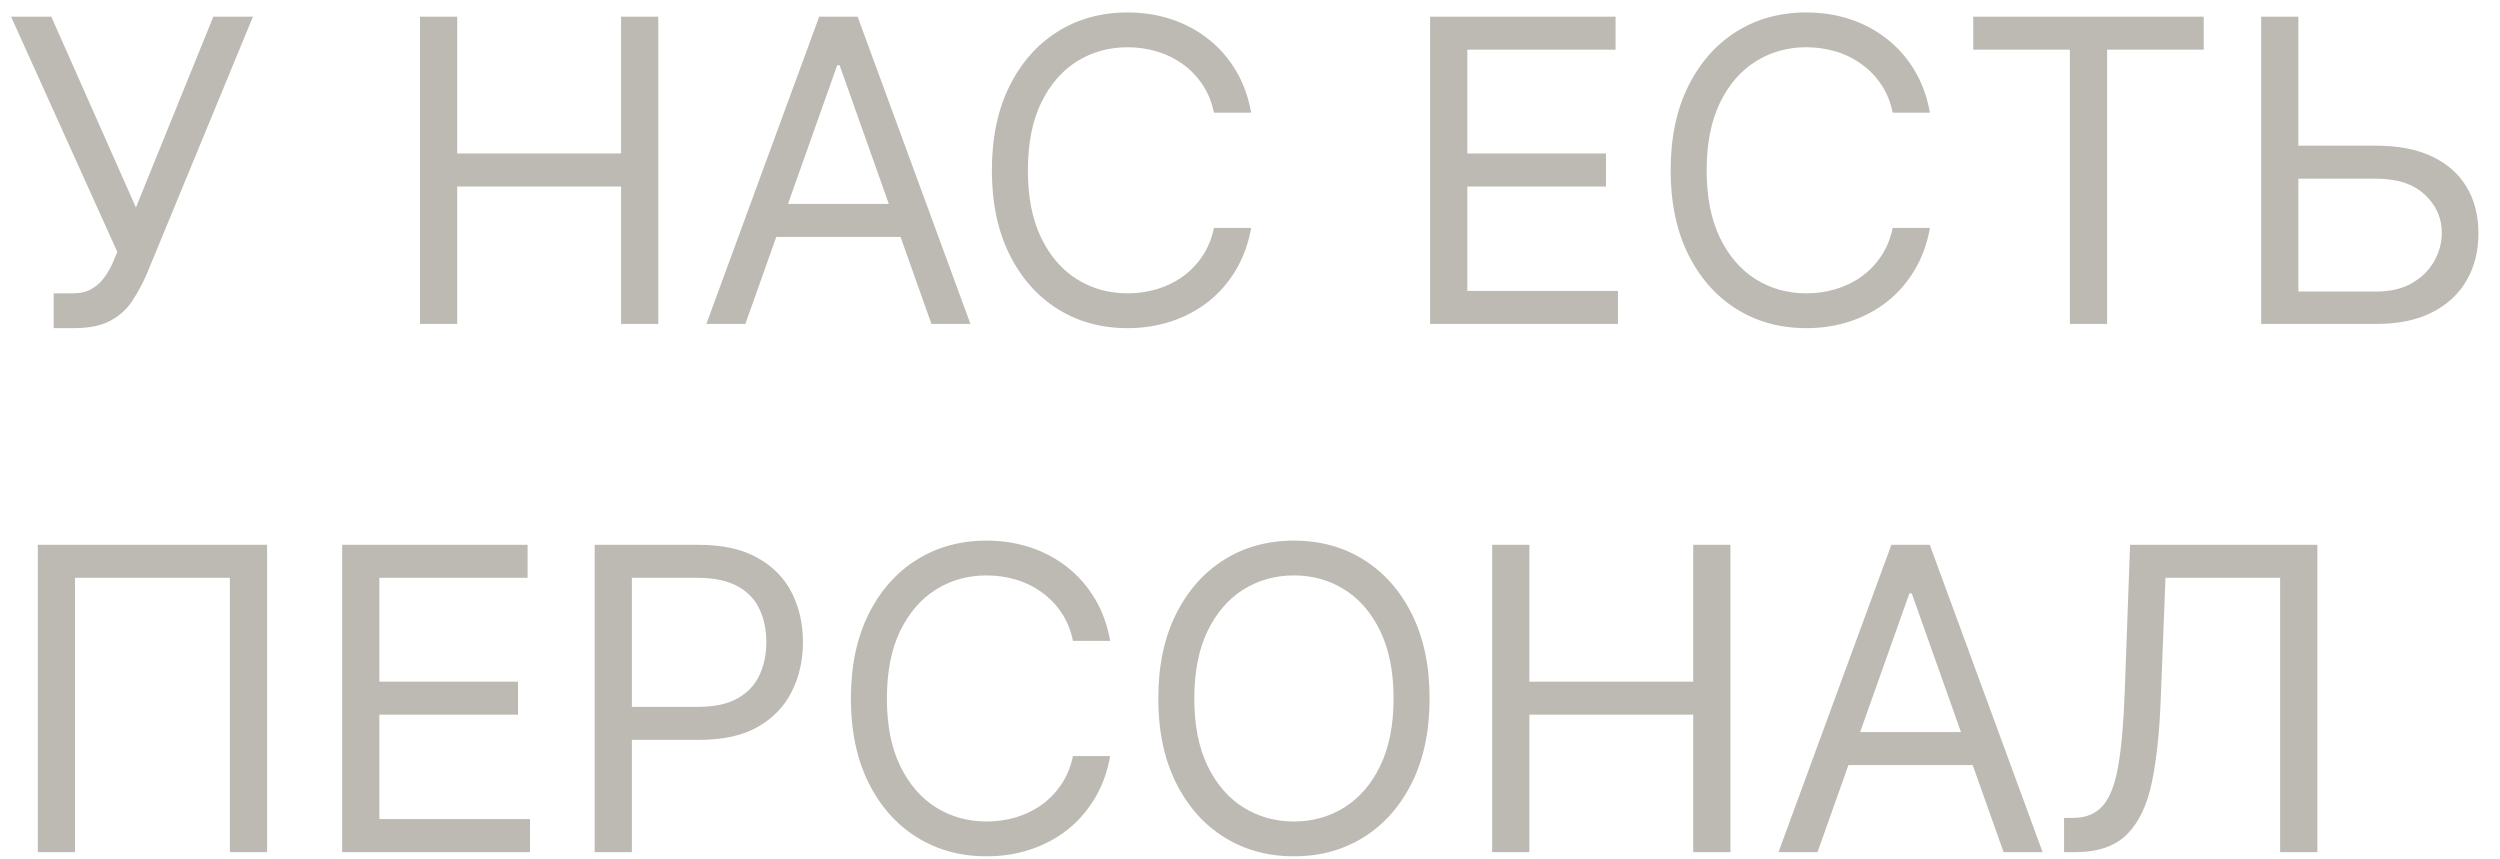
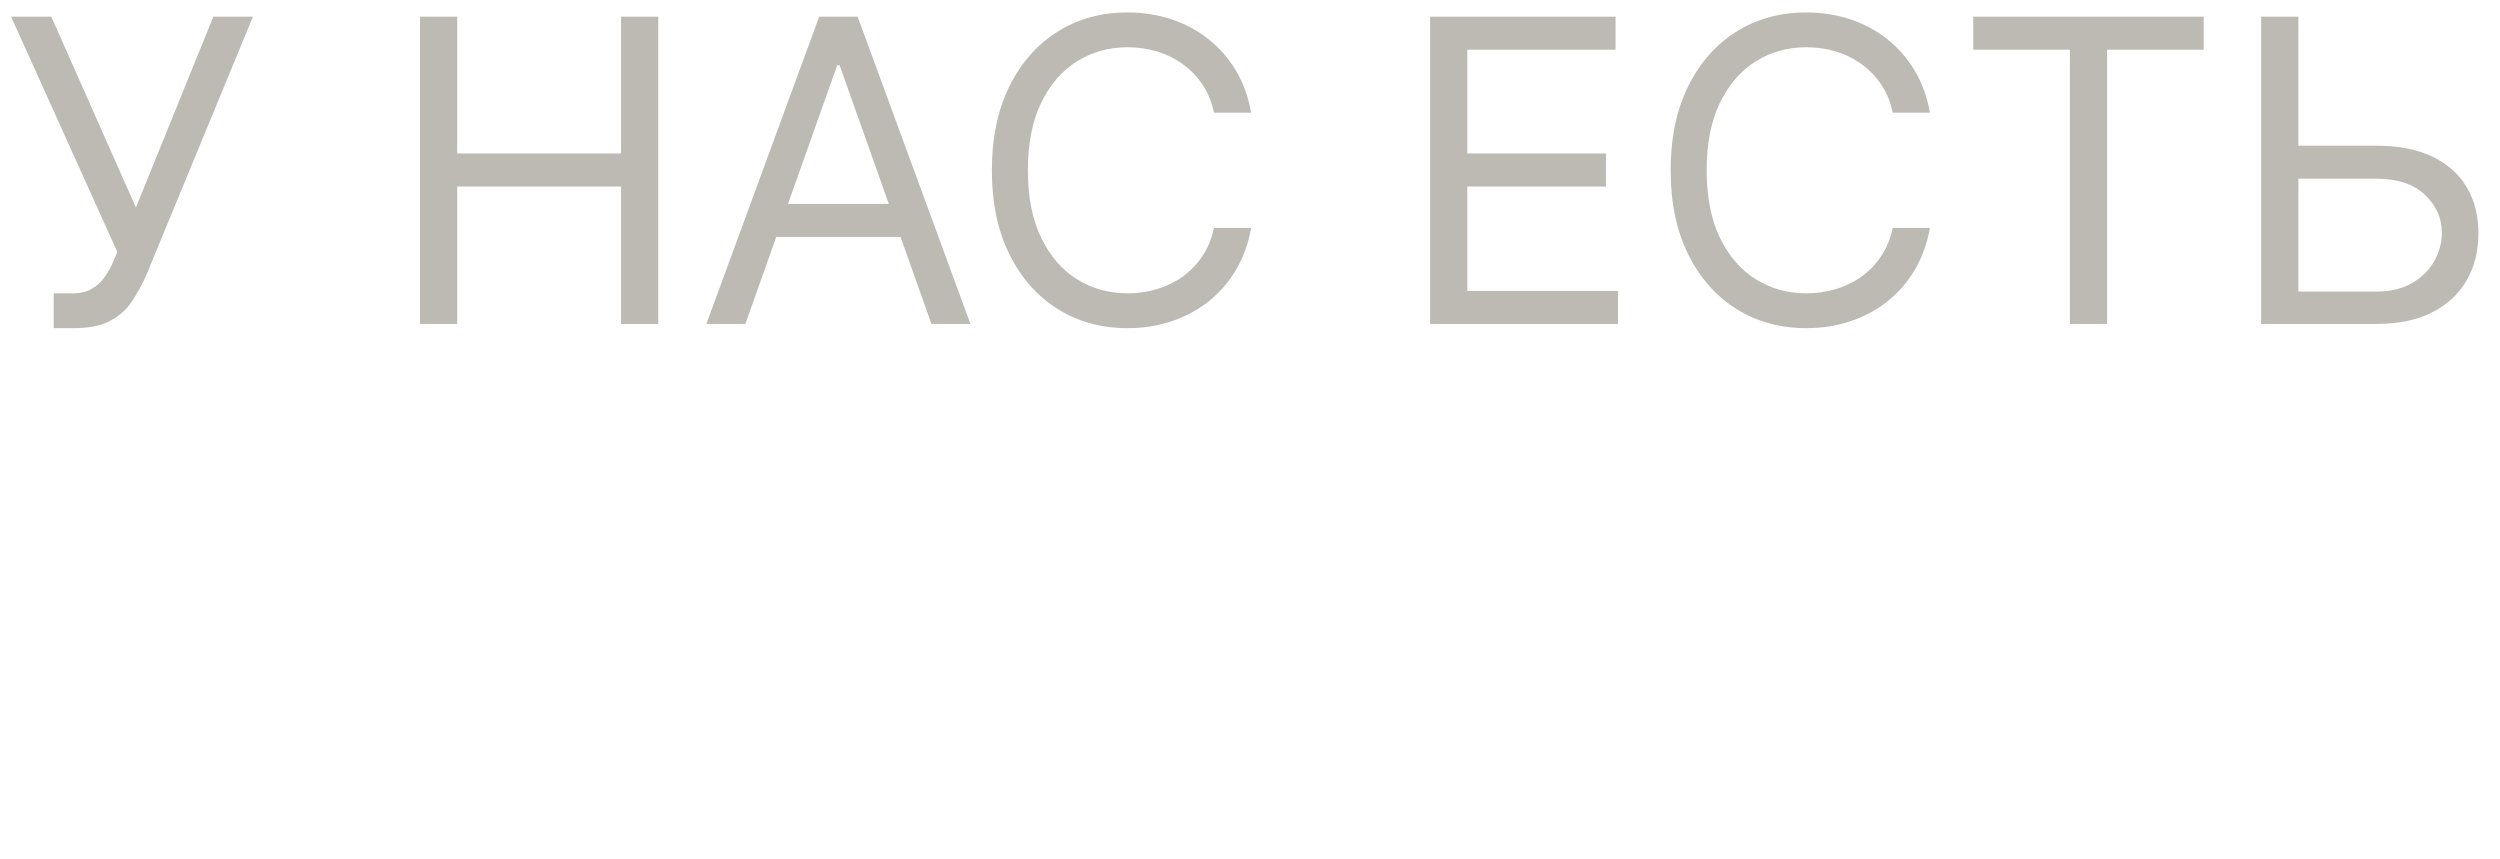
<svg xmlns="http://www.w3.org/2000/svg" width="355" height="122" viewBox="0 0 355 122" fill="none">
  <path d="M7.624 46.597V41.653H10.352C11.403 41.653 12.283 41.447 12.994 41.035C13.718 40.624 14.315 40.091 14.783 39.438C15.266 38.784 15.664 38.102 15.977 37.392L16.658 35.773L1.573 2.364H7.283L19.3 29.466L30.295 2.364H35.92L20.834 38.926C20.238 40.29 19.556 41.554 18.789 42.719C18.036 43.883 17.006 44.821 15.7 45.531C14.407 46.242 12.653 46.597 10.437 46.597H7.624ZM59.64 46V2.364H64.924V21.796H88.191V2.364H93.475V46H88.191V26.483H64.924V46H59.64ZM105.843 46H100.304L116.326 2.364H121.781L137.804 46H132.264L119.224 9.267H118.883L105.843 46ZM107.889 28.954H130.218V33.642H107.889V28.954ZM177.663 16H172.379C172.067 14.48 171.52 13.145 170.739 11.994C169.972 10.844 169.034 9.878 167.926 9.097C166.832 8.301 165.618 7.705 164.283 7.307C162.947 6.909 161.555 6.71 160.107 6.71C157.464 6.71 155.071 7.378 152.926 8.713C150.795 10.048 149.098 12.016 147.834 14.615C146.584 17.215 145.959 20.403 145.959 24.182C145.959 27.96 146.584 31.149 147.834 33.749C149.098 36.348 150.795 38.315 152.926 39.651C155.071 40.986 157.464 41.653 160.107 41.653C161.555 41.653 162.947 41.455 164.283 41.057C165.618 40.659 166.832 40.07 167.926 39.288C169.034 38.493 169.972 37.52 170.739 36.369C171.52 35.205 172.067 33.869 172.379 32.364H177.663C177.266 34.594 176.541 36.59 175.49 38.351C174.439 40.112 173.132 41.611 171.57 42.847C170.007 44.068 168.253 44.999 166.307 45.638C164.375 46.277 162.308 46.597 160.107 46.597C156.385 46.597 153.075 45.688 150.178 43.869C147.28 42.051 145 39.466 143.338 36.114C141.676 32.761 140.845 28.784 140.845 24.182C140.845 19.579 141.676 15.602 143.338 12.25C145 8.898 147.28 6.312 150.178 4.494C153.075 2.676 156.385 1.767 160.107 1.767C162.308 1.767 164.375 2.087 166.307 2.726C168.253 3.365 170.007 4.303 171.57 5.538C173.132 6.76 174.439 8.251 175.49 10.013C176.541 11.76 177.266 13.756 177.663 16ZM203.077 46V2.364H229.412V7.051H208.361V21.796H228.049V26.483H208.361V41.312H229.753V46H203.077ZM274.05 16H268.766C268.453 14.48 267.907 13.145 267.125 11.994C266.358 10.844 265.421 9.878 264.313 9.097C263.219 8.301 262.005 7.705 260.669 7.307C259.334 6.909 257.942 6.71 256.493 6.71C253.851 6.71 251.458 7.378 249.313 8.713C247.182 10.048 245.485 12.016 244.221 14.615C242.971 17.215 242.346 20.403 242.346 24.182C242.346 27.96 242.971 31.149 244.221 33.749C245.485 36.348 247.182 38.315 249.313 39.651C251.458 40.986 253.851 41.653 256.493 41.653C257.942 41.653 259.334 41.455 260.669 41.057C262.005 40.659 263.219 40.07 264.313 39.288C265.421 38.493 266.358 37.52 267.125 36.369C267.907 35.205 268.453 33.869 268.766 32.364H274.05C273.652 34.594 272.928 36.59 271.877 38.351C270.826 40.112 269.519 41.611 267.956 42.847C266.394 44.068 264.64 44.999 262.694 45.638C260.762 46.277 258.695 46.597 256.493 46.597C252.772 46.597 249.462 45.688 246.564 43.869C243.667 42.051 241.387 39.466 239.725 36.114C238.063 32.761 237.232 28.784 237.232 24.182C237.232 19.579 238.063 15.602 239.725 12.25C241.387 8.898 243.667 6.312 246.564 4.494C249.462 2.676 252.772 1.767 256.493 1.767C258.695 1.767 260.762 2.087 262.694 2.726C264.64 3.365 266.394 4.303 267.956 5.538C269.519 6.76 270.826 8.251 271.877 10.013C272.928 11.76 273.652 13.756 274.05 16ZM280.202 7.051V2.364H312.93V7.051H299.208V46H293.924V7.051H280.202ZM325.005 20.688H337.449C340.574 20.688 343.208 21.199 345.353 22.222C347.512 23.244 349.146 24.686 350.254 26.547C351.376 28.408 351.937 30.602 351.937 33.131C351.937 35.659 351.376 37.889 350.254 39.821C349.146 41.753 347.512 43.266 345.353 44.359C343.208 45.453 340.574 46 337.449 46H321.085V2.364H326.369V41.398H337.449C339.437 41.398 341.12 41 342.498 40.205C343.89 39.395 344.941 38.358 345.652 37.094C346.376 35.815 346.738 34.466 346.738 33.045C346.738 30.957 345.936 29.16 344.331 27.655C342.725 26.135 340.431 25.375 337.449 25.375H325.005V20.688Z" fill="#BDBAB3" />
-   <path d="M37.926 77.364V121H32.642V82.051H10.653V121H5.369V77.364H37.926ZM48.585 121V77.364H74.92V82.051H53.869V96.796H73.556V101.483H53.869V116.312H75.261V121H48.585ZM84.444 121V77.364H99.189C102.612 77.364 105.41 77.981 107.583 79.217C109.771 80.439 111.39 82.094 112.441 84.182C113.493 86.27 114.018 88.599 114.018 91.171C114.018 93.742 113.493 96.078 112.441 98.18C111.404 100.283 109.799 101.959 107.626 103.209C105.453 104.445 102.669 105.062 99.274 105.062H88.706V100.375H99.103C101.447 100.375 103.329 99.97 104.75 99.16C106.17 98.351 107.2 97.257 107.839 95.879C108.493 94.487 108.819 92.918 108.819 91.171C108.819 89.423 108.493 87.861 107.839 86.483C107.2 85.105 106.163 84.026 104.728 83.244C103.294 82.449 101.39 82.051 99.018 82.051H89.728V121H84.444ZM157.644 91H152.36C152.047 89.48 151.5 88.145 150.719 86.994C149.952 85.844 149.015 84.878 147.907 84.097C146.813 83.301 145.598 82.704 144.263 82.307C142.928 81.909 141.536 81.71 140.087 81.71C137.445 81.71 135.051 82.378 132.907 83.713C130.776 85.048 129.078 87.016 127.814 89.615C126.564 92.215 125.939 95.403 125.939 99.182C125.939 102.96 126.564 106.149 127.814 108.749C129.078 111.348 130.776 113.315 132.907 114.651C135.051 115.986 137.445 116.653 140.087 116.653C141.536 116.653 142.928 116.455 144.263 116.057C145.598 115.659 146.813 115.07 147.907 114.288C149.015 113.493 149.952 112.52 150.719 111.369C151.5 110.205 152.047 108.869 152.36 107.364H157.644C157.246 109.594 156.522 111.589 155.471 113.351C154.419 115.112 153.113 116.611 151.55 117.847C149.988 119.068 148.233 119.999 146.287 120.638C144.355 121.277 142.289 121.597 140.087 121.597C136.365 121.597 133.056 120.688 130.158 118.869C127.26 117.051 124.98 114.466 123.319 111.114C121.657 107.761 120.826 103.784 120.826 99.182C120.826 94.579 121.657 90.602 123.319 87.25C124.98 83.898 127.26 81.312 130.158 79.494C133.056 77.676 136.365 76.767 140.087 76.767C142.289 76.767 144.355 77.087 146.287 77.726C148.233 78.365 149.988 79.303 151.55 80.538C153.113 81.76 154.419 83.251 155.471 85.013C156.522 86.76 157.246 88.756 157.644 91ZM203.001 99.182C203.001 103.784 202.17 107.761 200.508 111.114C198.846 114.466 196.566 117.051 193.668 118.869C190.771 120.688 187.461 121.597 183.739 121.597C180.018 121.597 176.708 120.688 173.81 118.869C170.913 117.051 168.633 114.466 166.971 111.114C165.309 107.761 164.478 103.784 164.478 99.182C164.478 94.579 165.309 90.602 166.971 87.25C168.633 83.898 170.913 81.312 173.81 79.494C176.708 77.676 180.018 76.767 183.739 76.767C187.461 76.767 190.771 77.676 193.668 79.494C196.566 81.312 198.846 83.898 200.508 87.25C202.17 90.602 203.001 94.579 203.001 99.182ZM197.887 99.182C197.887 95.403 197.255 92.215 195.991 89.615C194.741 87.016 193.043 85.048 190.898 83.713C188.768 82.378 186.381 81.71 183.739 81.71C181.097 81.71 178.704 82.378 176.559 83.713C174.428 85.048 172.731 87.016 171.467 89.615C170.217 92.215 169.592 95.403 169.592 99.182C169.592 102.96 170.217 106.149 171.467 108.749C172.731 111.348 174.428 113.315 176.559 114.651C178.704 115.986 181.097 116.653 183.739 116.653C186.381 116.653 188.768 115.986 190.898 114.651C193.043 113.315 194.741 111.348 195.991 108.749C197.255 106.149 197.887 102.96 197.887 99.182ZM211.886 121V77.364H217.17V96.796H240.437V77.364H245.721V121H240.437V101.483H217.17V121H211.886ZM258.089 121H252.55L268.572 77.364H274.027L290.05 121H284.51L271.47 84.267H271.129L258.089 121ZM260.135 103.955H282.464V108.642H260.135V103.955ZM293.097 121V116.142H294.375C296.193 116.142 297.607 115.56 298.615 114.395C299.624 113.23 300.348 111.348 300.788 108.749C301.243 106.149 301.548 102.705 301.705 98.415L302.472 77.364H329.062V121H323.778V82.051H307.5L306.818 99.438C306.648 104.011 306.229 107.903 305.561 111.114C304.893 114.324 303.722 116.774 302.045 118.464C300.369 120.155 297.926 121 294.716 121H293.097Z" fill="#BDBAB3" />
</svg>